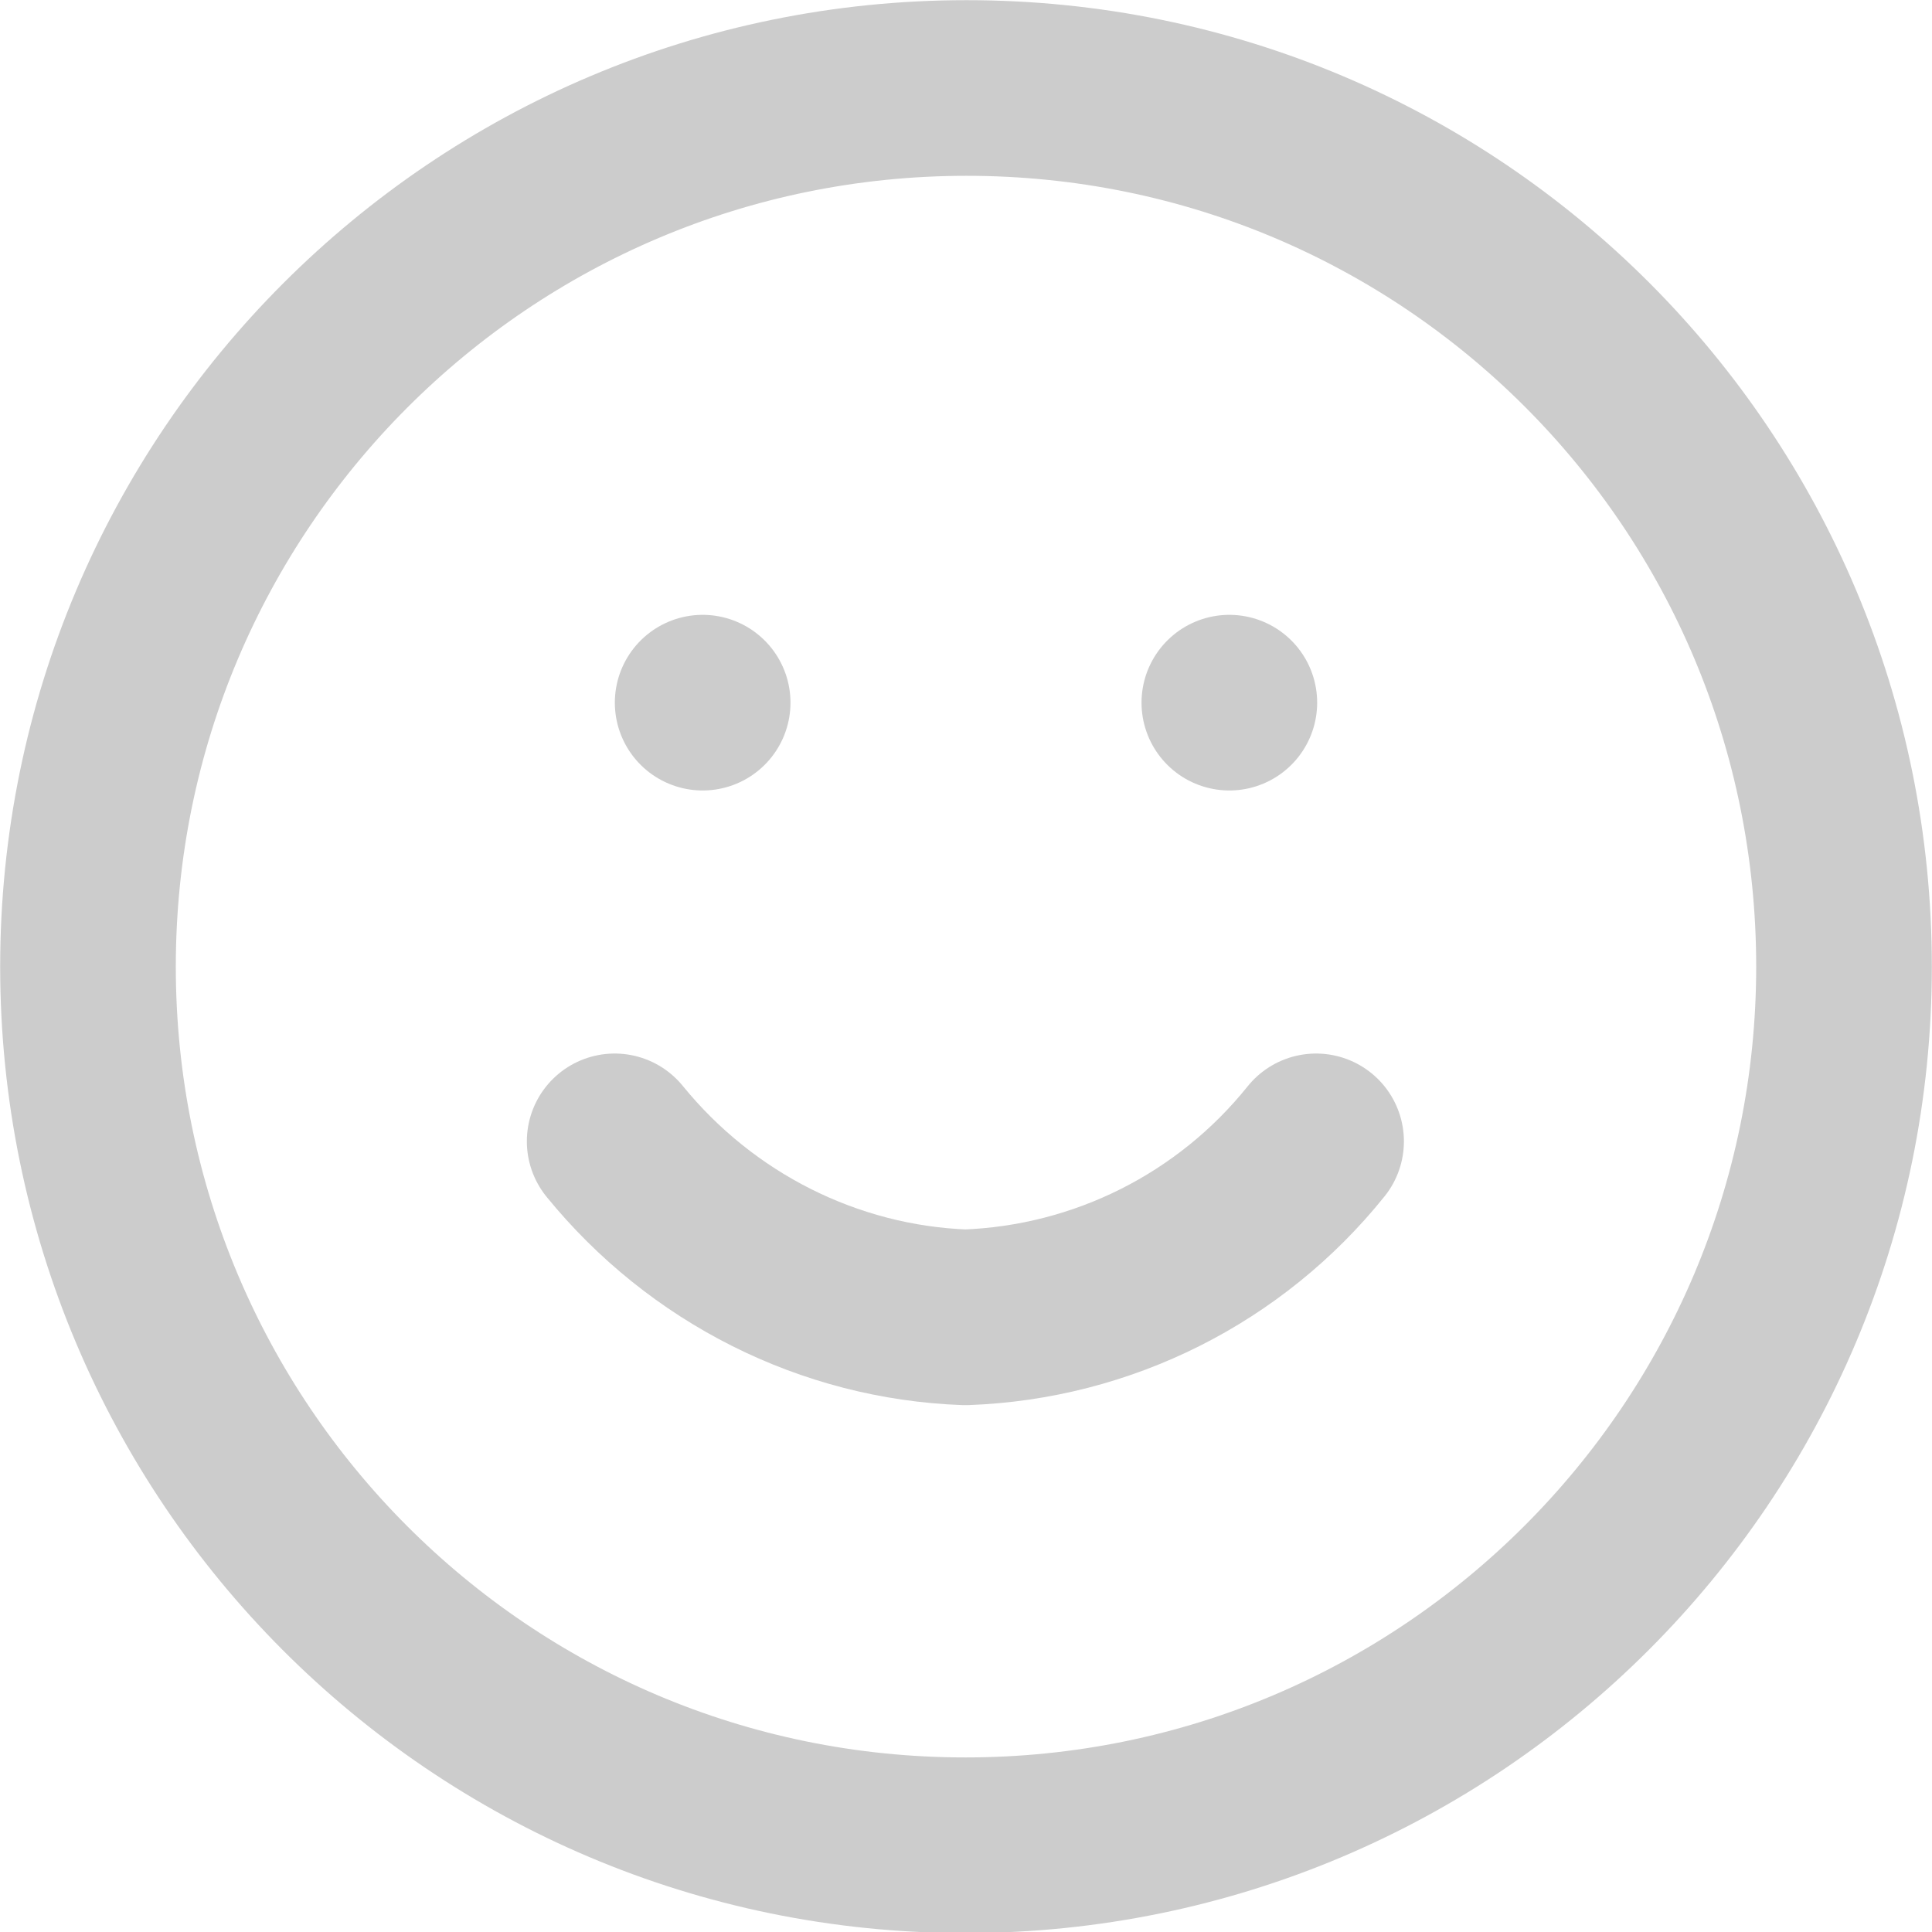
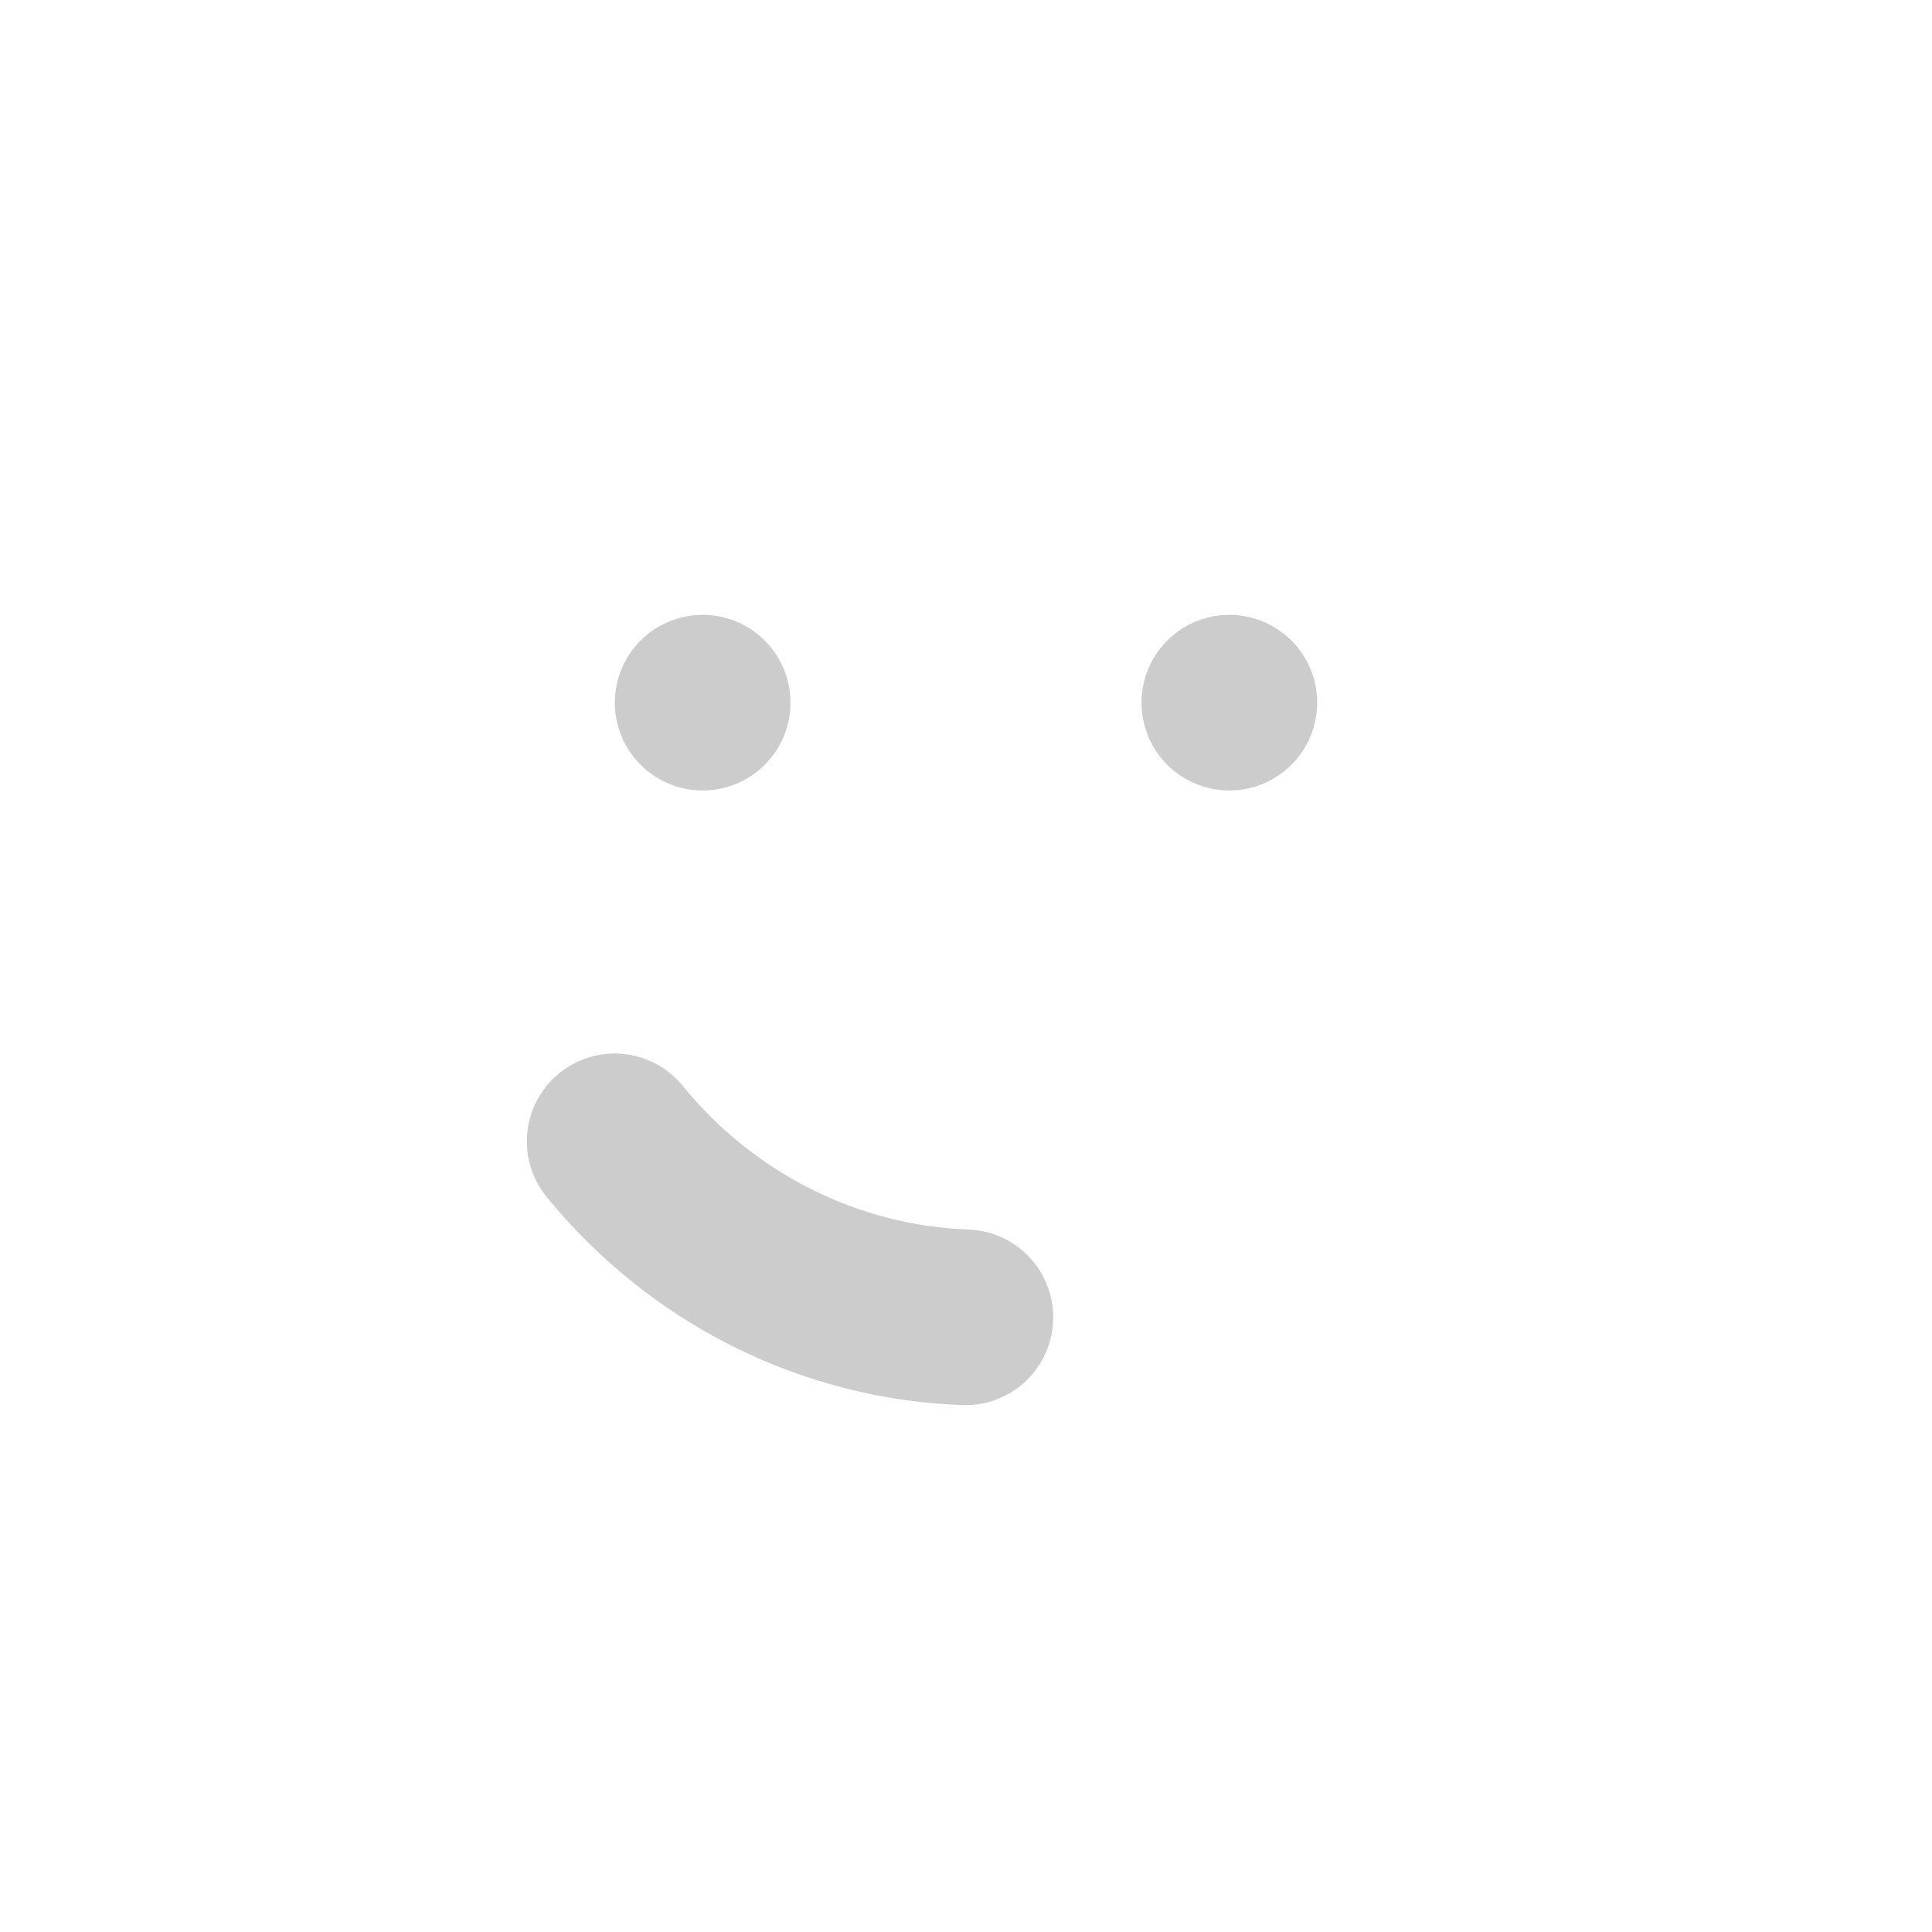
<svg xmlns="http://www.w3.org/2000/svg" version="1.1" id="Ebene_1" x="0px" y="0px" viewBox="0 0 155.9 155.9" style="enable-background:new 0 0 155.9 155.9;" xml:space="preserve">
  <style type="text/css">
	.st0{fill:none;stroke:#CCCCCC;stroke-width:14.173;stroke-linecap:round;stroke-linejoin:round;}
</style>
  <g id="Icon_feather-smile" transform="translate(-1.5 -1.5)">
-     <path id="Pfad_115" class="st0" d="M150.3,79.5c0,39.1-31.7,70.9-70.9,70.9S8.6,118.6,8.6,79.5S40.3,8.6,79.5,8.6   S150.3,40.3,150.3,79.5z" />
-     <path id="Pfad_116" class="st0" d="M51.1,93.6c7,8.6,17.3,13.8,28.3,14.2c11.1-0.4,21.4-5.6,28.3-14.2" />
+     <path id="Pfad_116" class="st0" d="M51.1,93.6c7,8.6,17.3,13.8,28.3,14.2" />
    <path id="Pfad_117" class="st0" d="M58.2,58.2L58.2,58.2" />
    <path id="Pfad_118" class="st0" d="M100.7,58.2L100.7,58.2" />
  </g>
</svg>